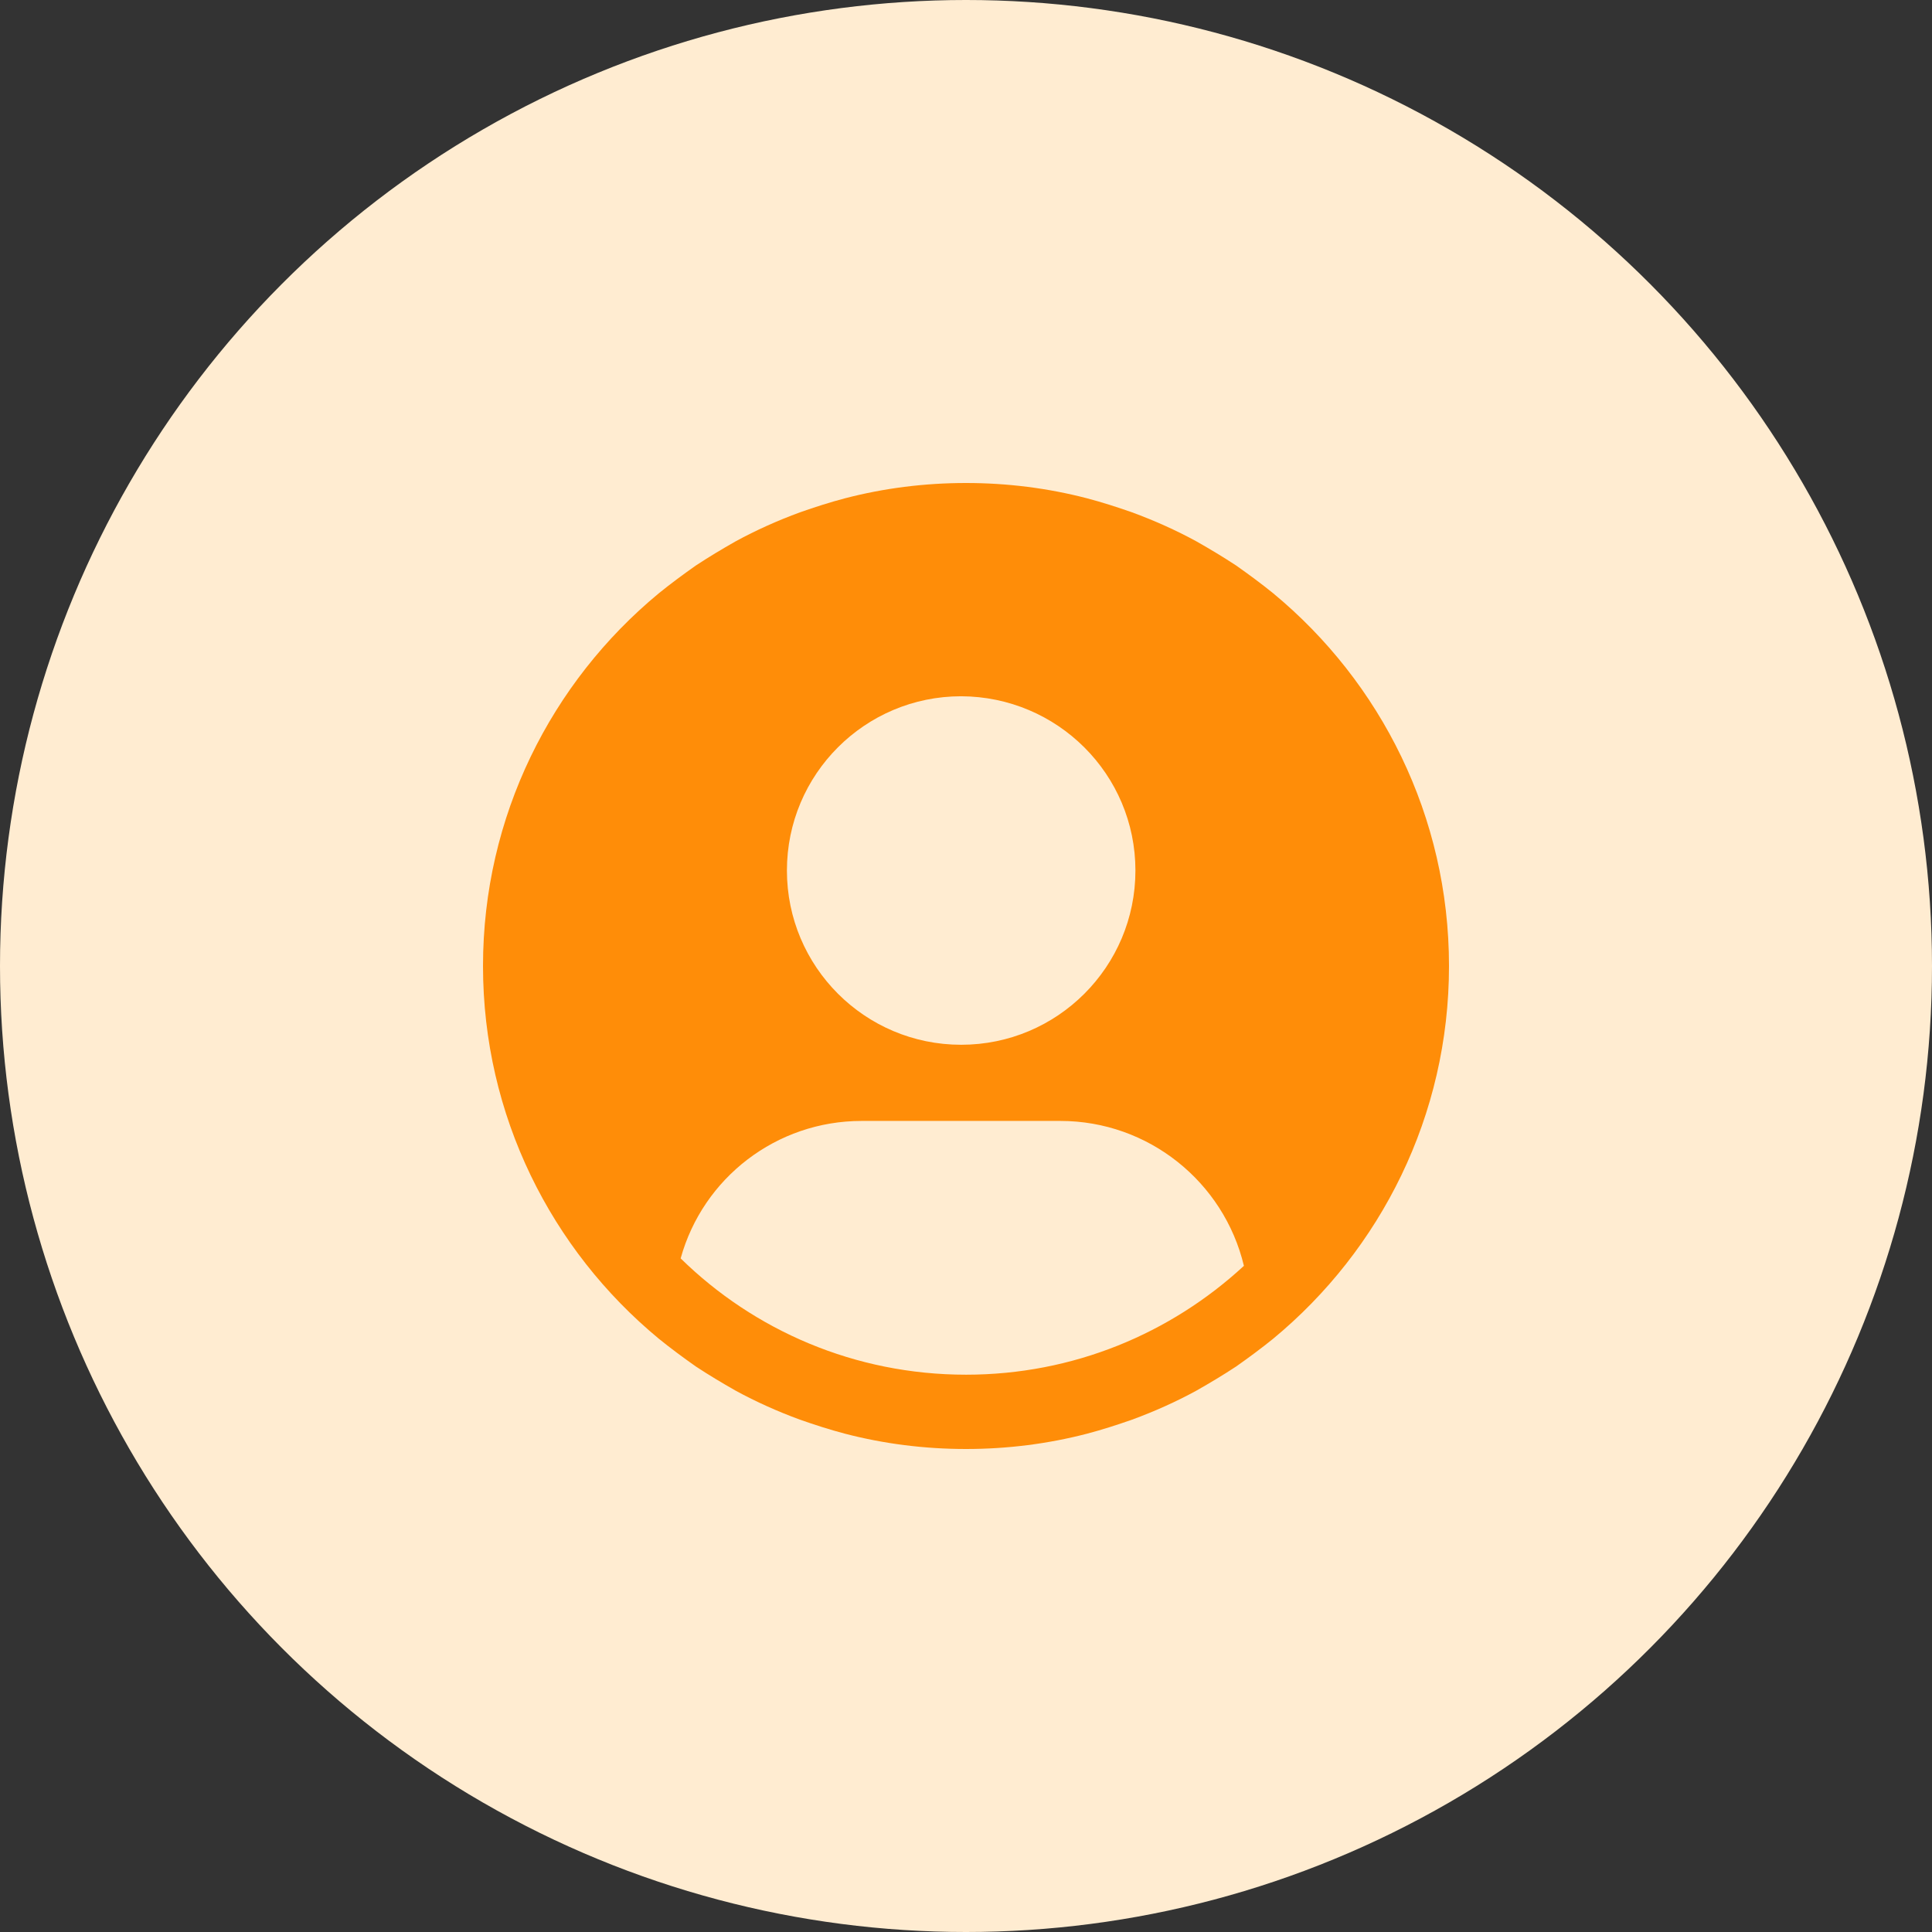
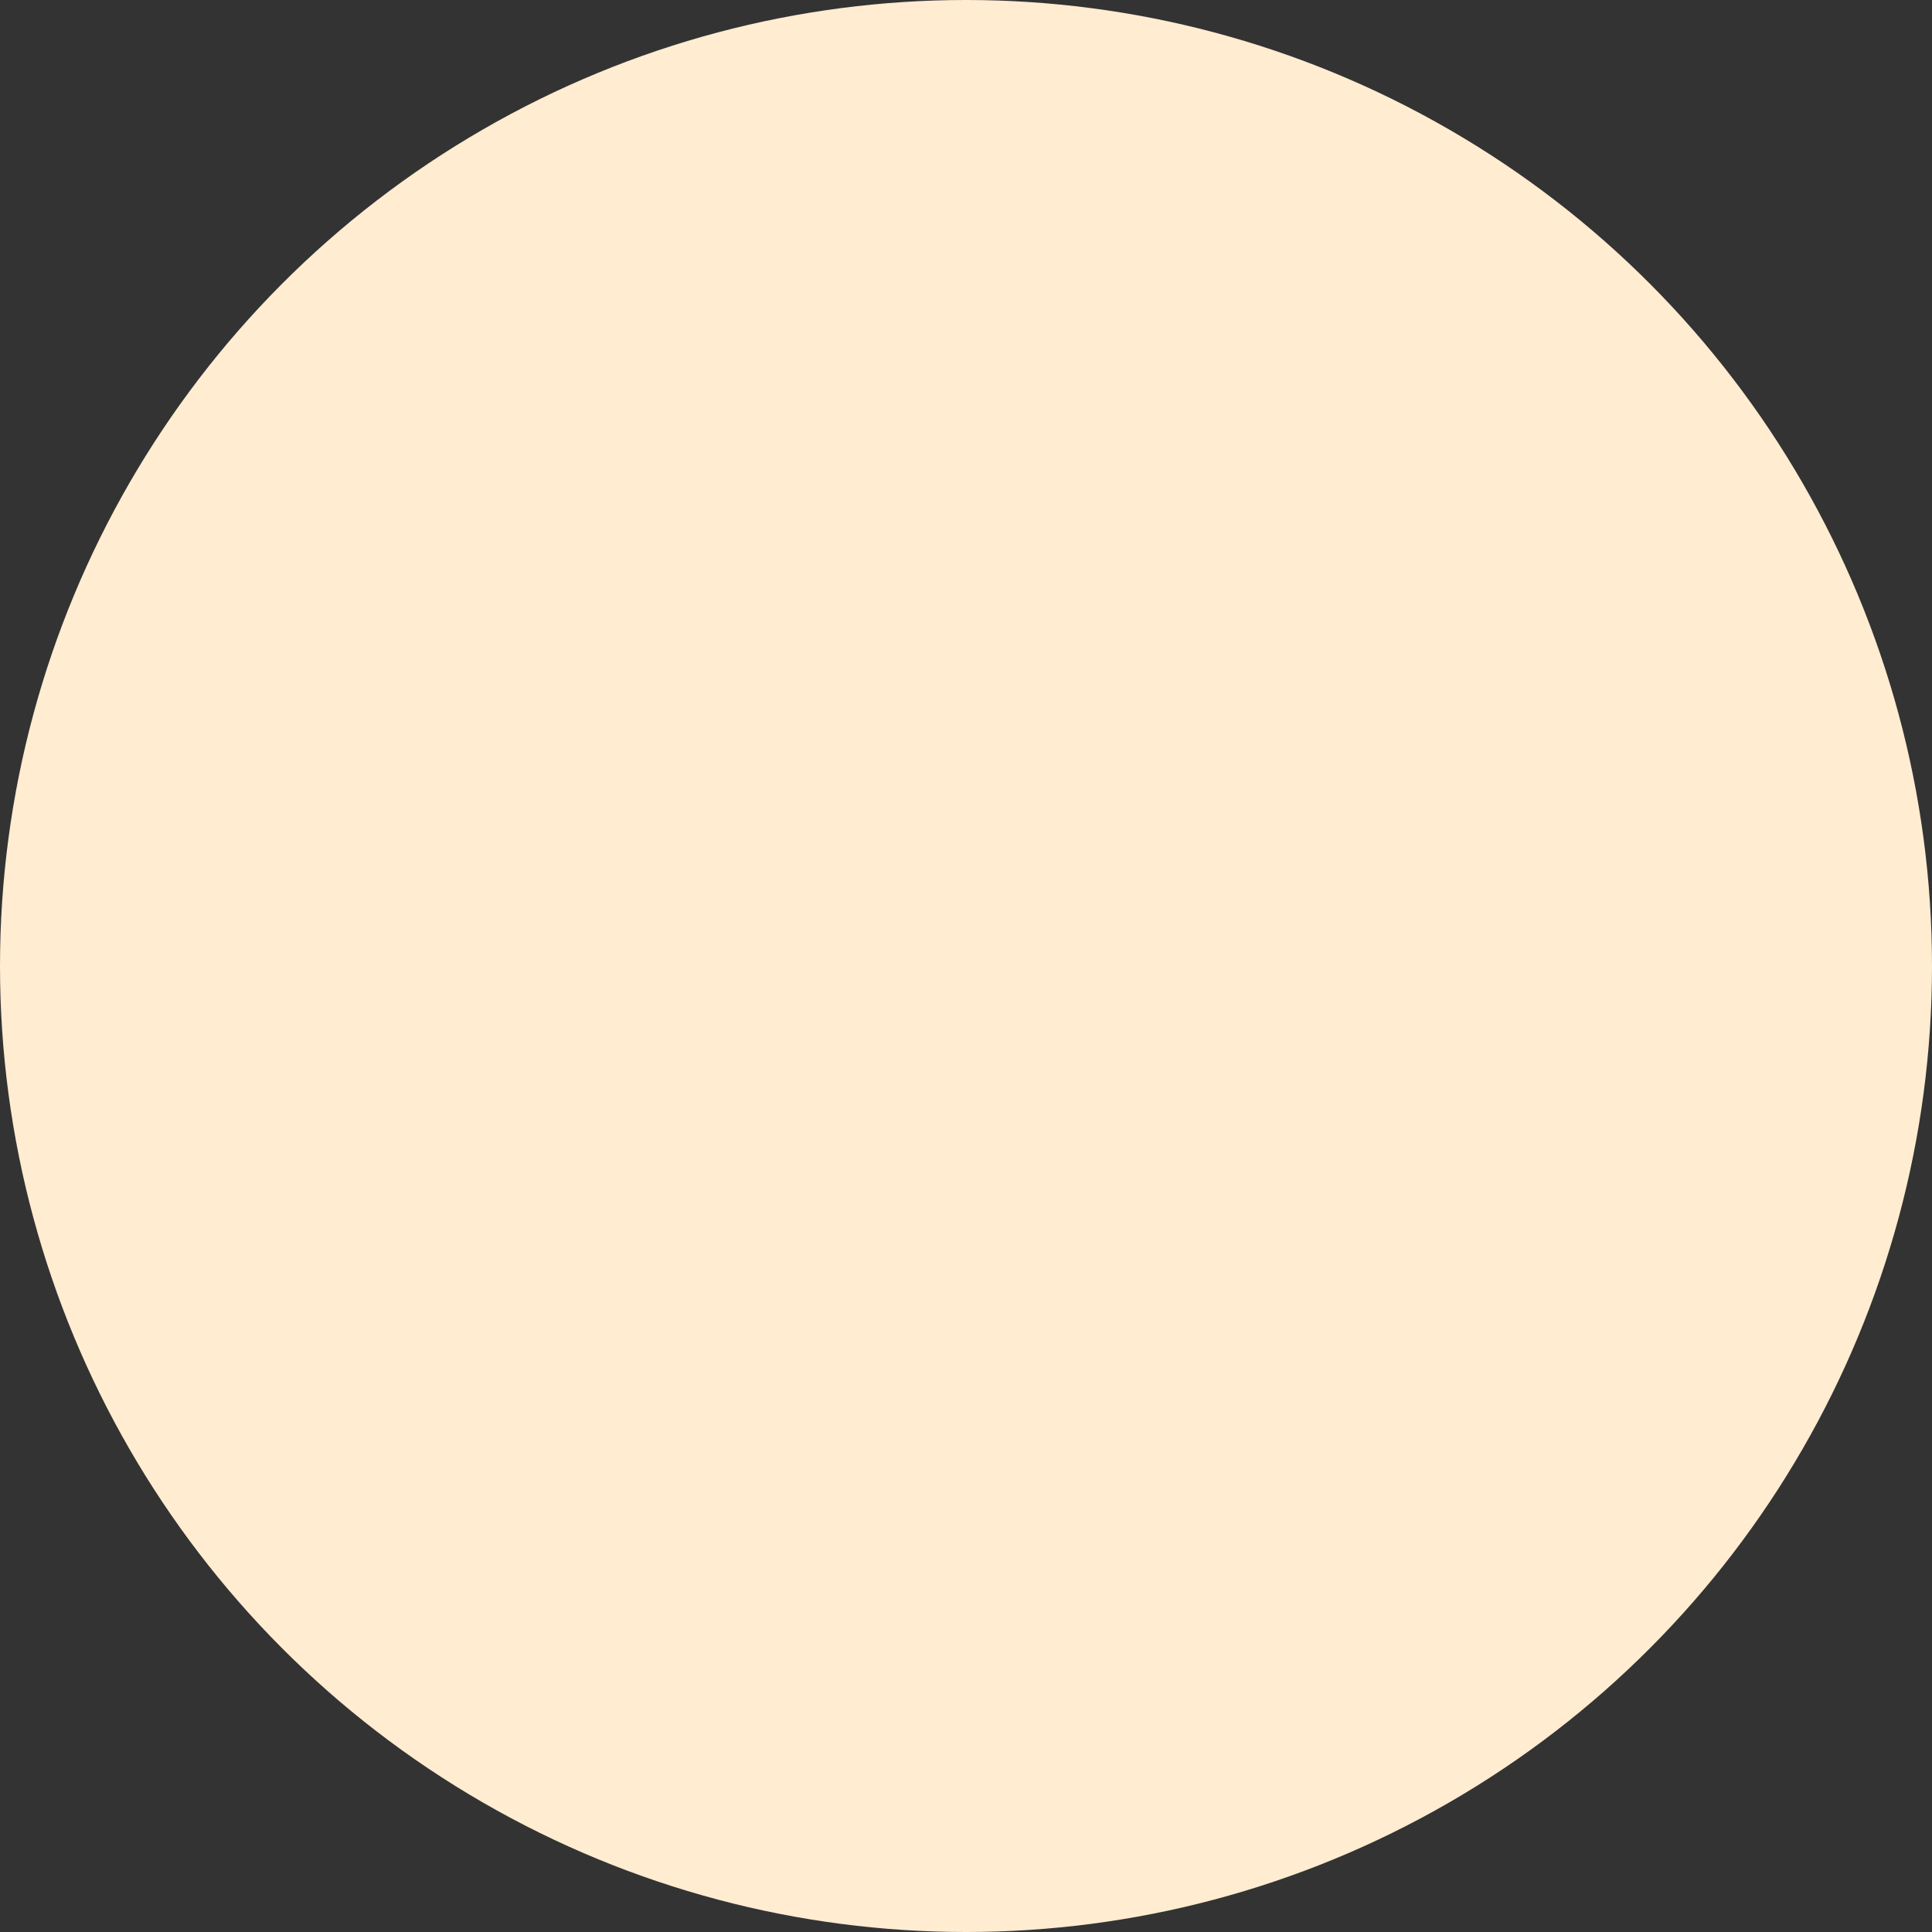
<svg xmlns="http://www.w3.org/2000/svg" id="Calque_1" data-name="Calque 1" viewBox="0 0 52 52">
  <rect x="0" y="0" width="52" height="52" fill="#333333" stroke="none" />
  <defs>
    <style>
      .cls-1 {
        fill: #ffecd1;
      }

      .cls-1, .cls-2 {
        stroke-width: 0px;
      }

      .cls-2 {
        fill: #ff8d08;
      }
    </style>
  </defs>
  <circle id="Ellipse_101" data-name="Ellipse 101" class="cls-1" cx="26" cy="26" r="26" />
  <g id="Groupe_1881" data-name="Groupe 1881">
    <g id="Groupe_1886" data-name="Groupe 1886">
      <g id="Ellipse_108" data-name="Ellipse 108">
-         <path class="cls-2" d="M34.27,15.97c-.32-.26-.66-.51-1-.75-.35-.23-.7-.44-1.07-.65-.55-.3-1.13-.56-1.73-.78-.4-.14-.8-.27-1.22-.38-1.04-.27-2.13-.41-3.25-.41s-2.21.14-3.25.41c-.42.11-.82.24-1.22.38-.6.22-1.18.48-1.73.78-.37.21-.72.42-1.07.65-.34.24-.68.49-1,.75-2.89,2.39-4.73,6-4.73,10.03s1.84,7.64,4.73,10.03c.32.26.66.51,1,.75.35.23.7.44,1.07.65.55.3,1.13.56,1.73.78.4.14.8.27,1.22.38,1.04.27,2.13.41,3.25.41s2.21-.14,3.25-.41c.42-.11.82-.24,1.22-.38.6-.22,1.18-.48,1.73-.78.37-.21.72-.42,1.07-.65.34-.24.68-.49,1-.75,2.89-2.39,4.73-6,4.73-10.03s-1.84-7.64-4.73-10.03ZM25.87,18.74c2.59.01,4.69,2.1,4.69,4.69s-2.1,4.69-4.69,4.69-4.69-2.1-4.69-4.69,2.1-4.69,4.69-4.69ZM26,37c-2.99,0-5.7-1.19-7.68-3.13.6-2.17,2.58-3.7,4.87-3.7h5.35c2.37,0,4.4,1.64,4.94,3.9-1.97,1.82-4.59,2.93-7.48,2.93Z" />
-       </g>
+         </g>
    </g>
  </g>
</svg>